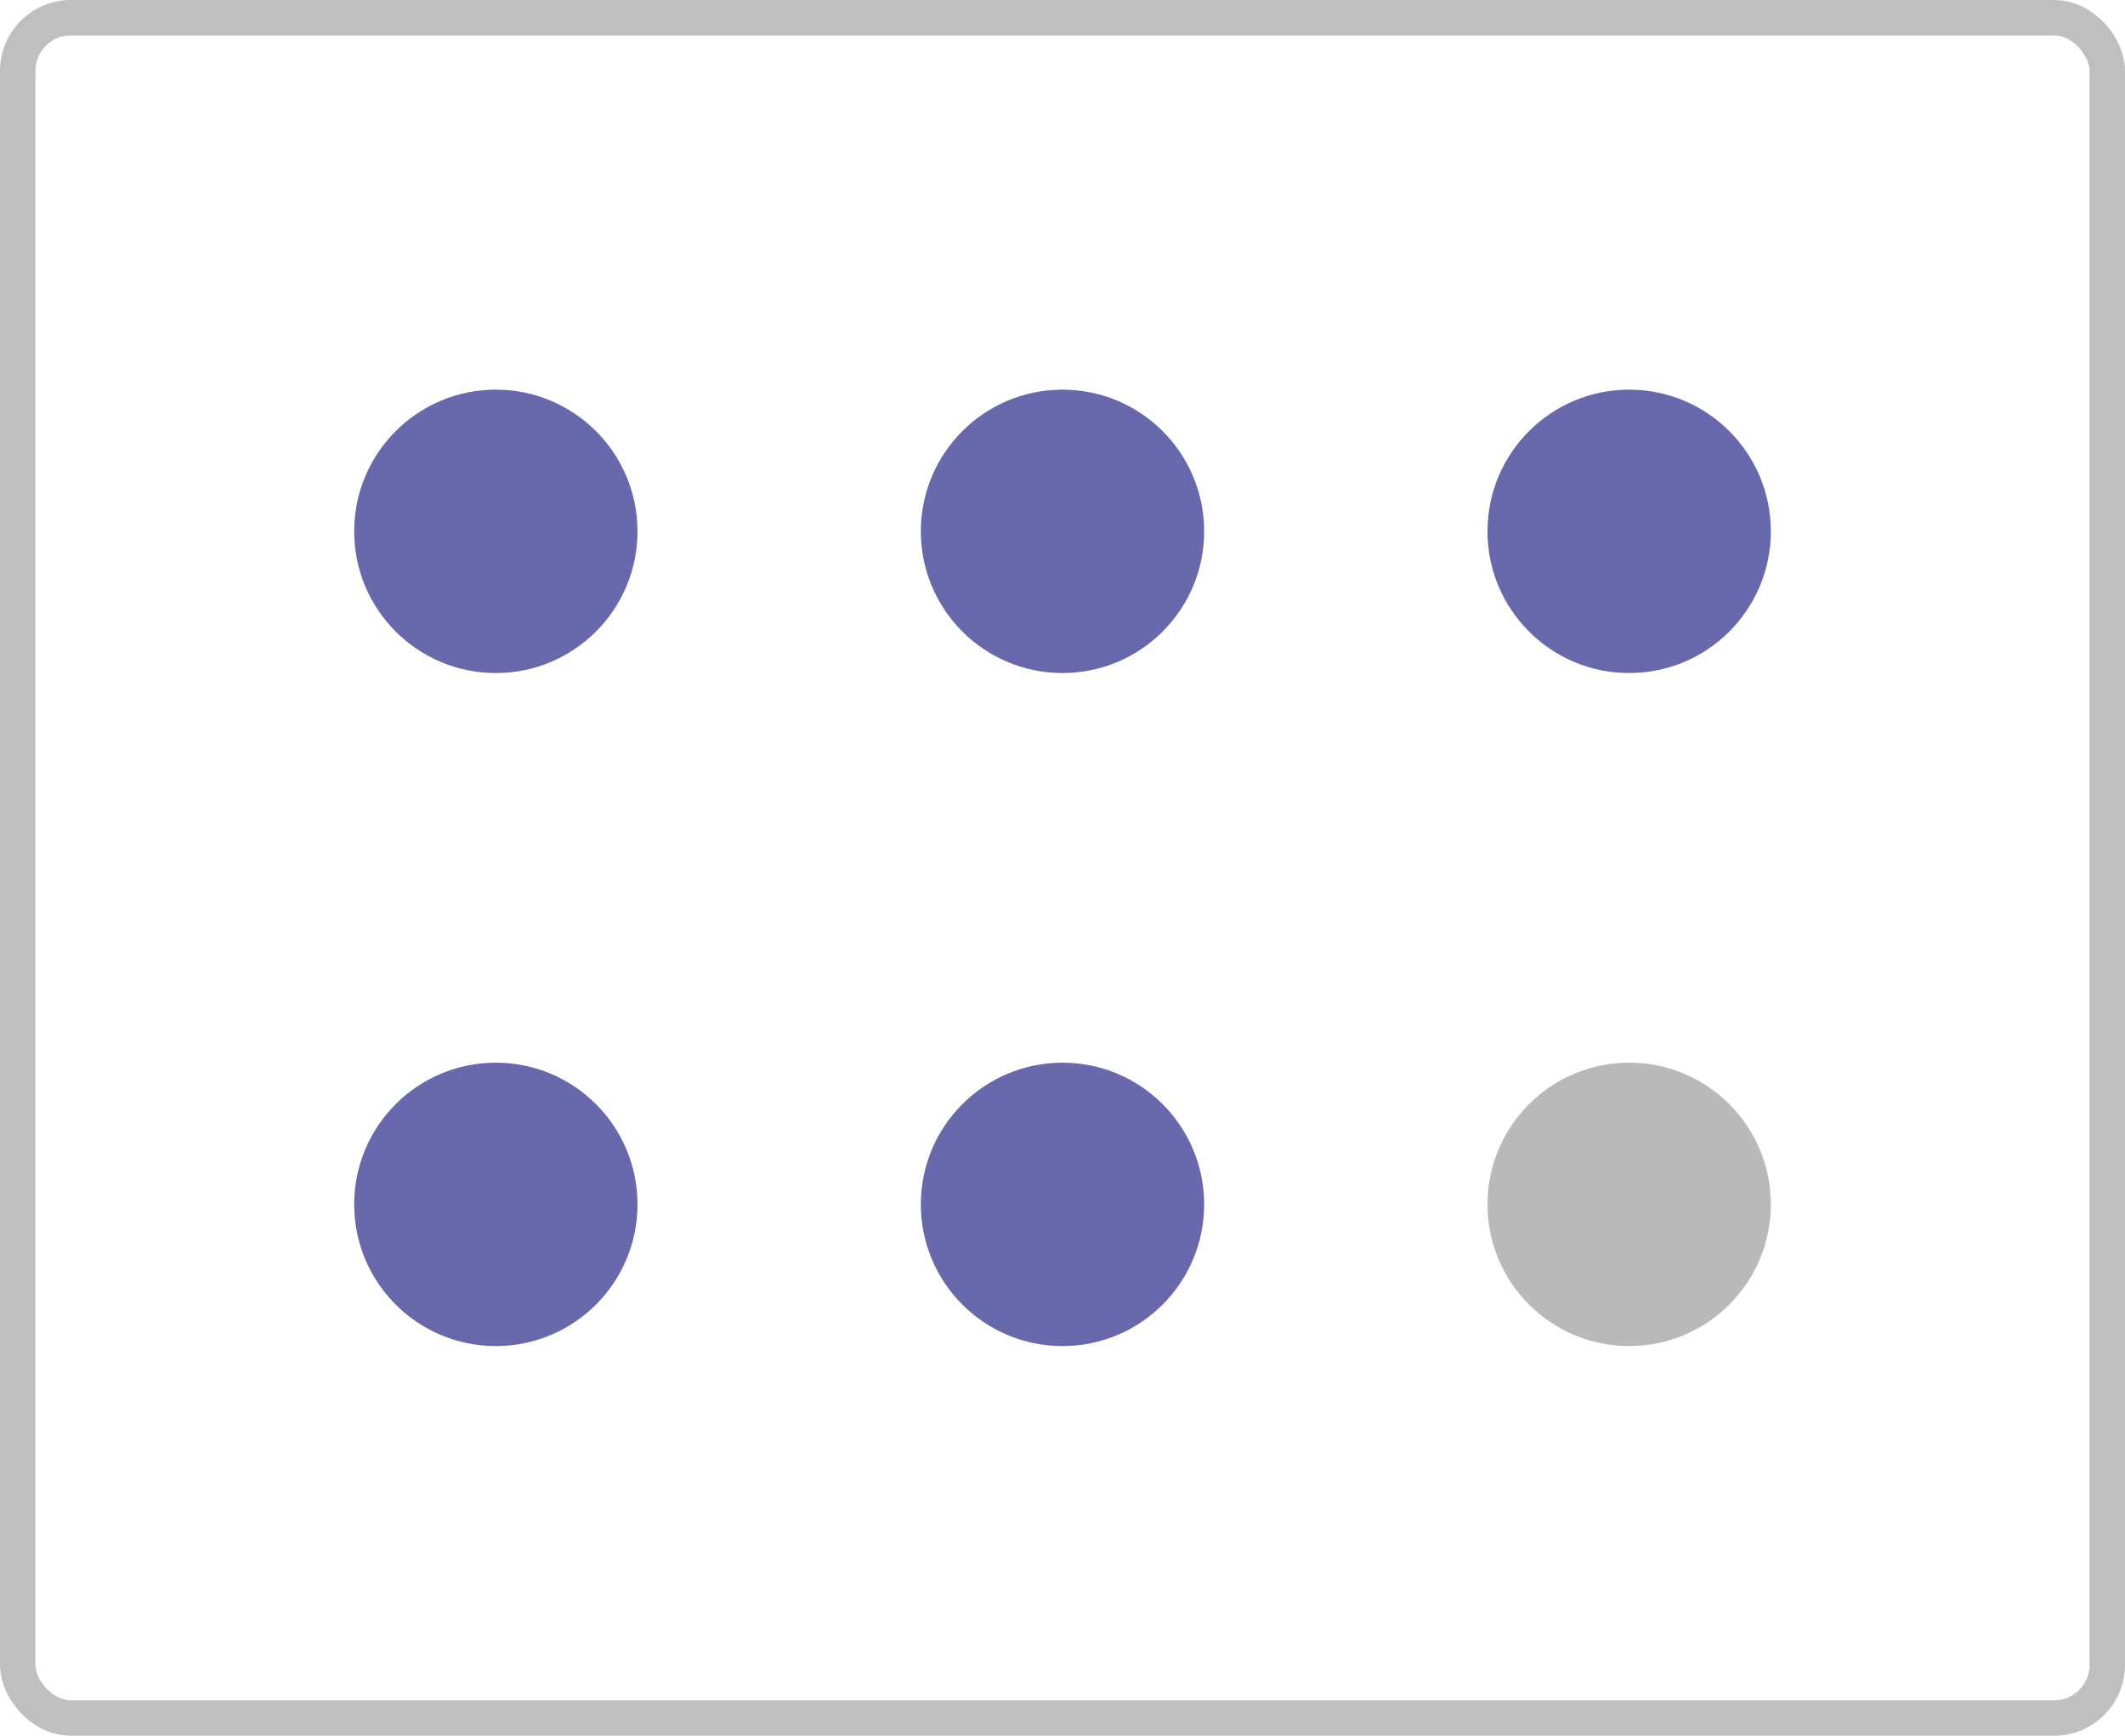
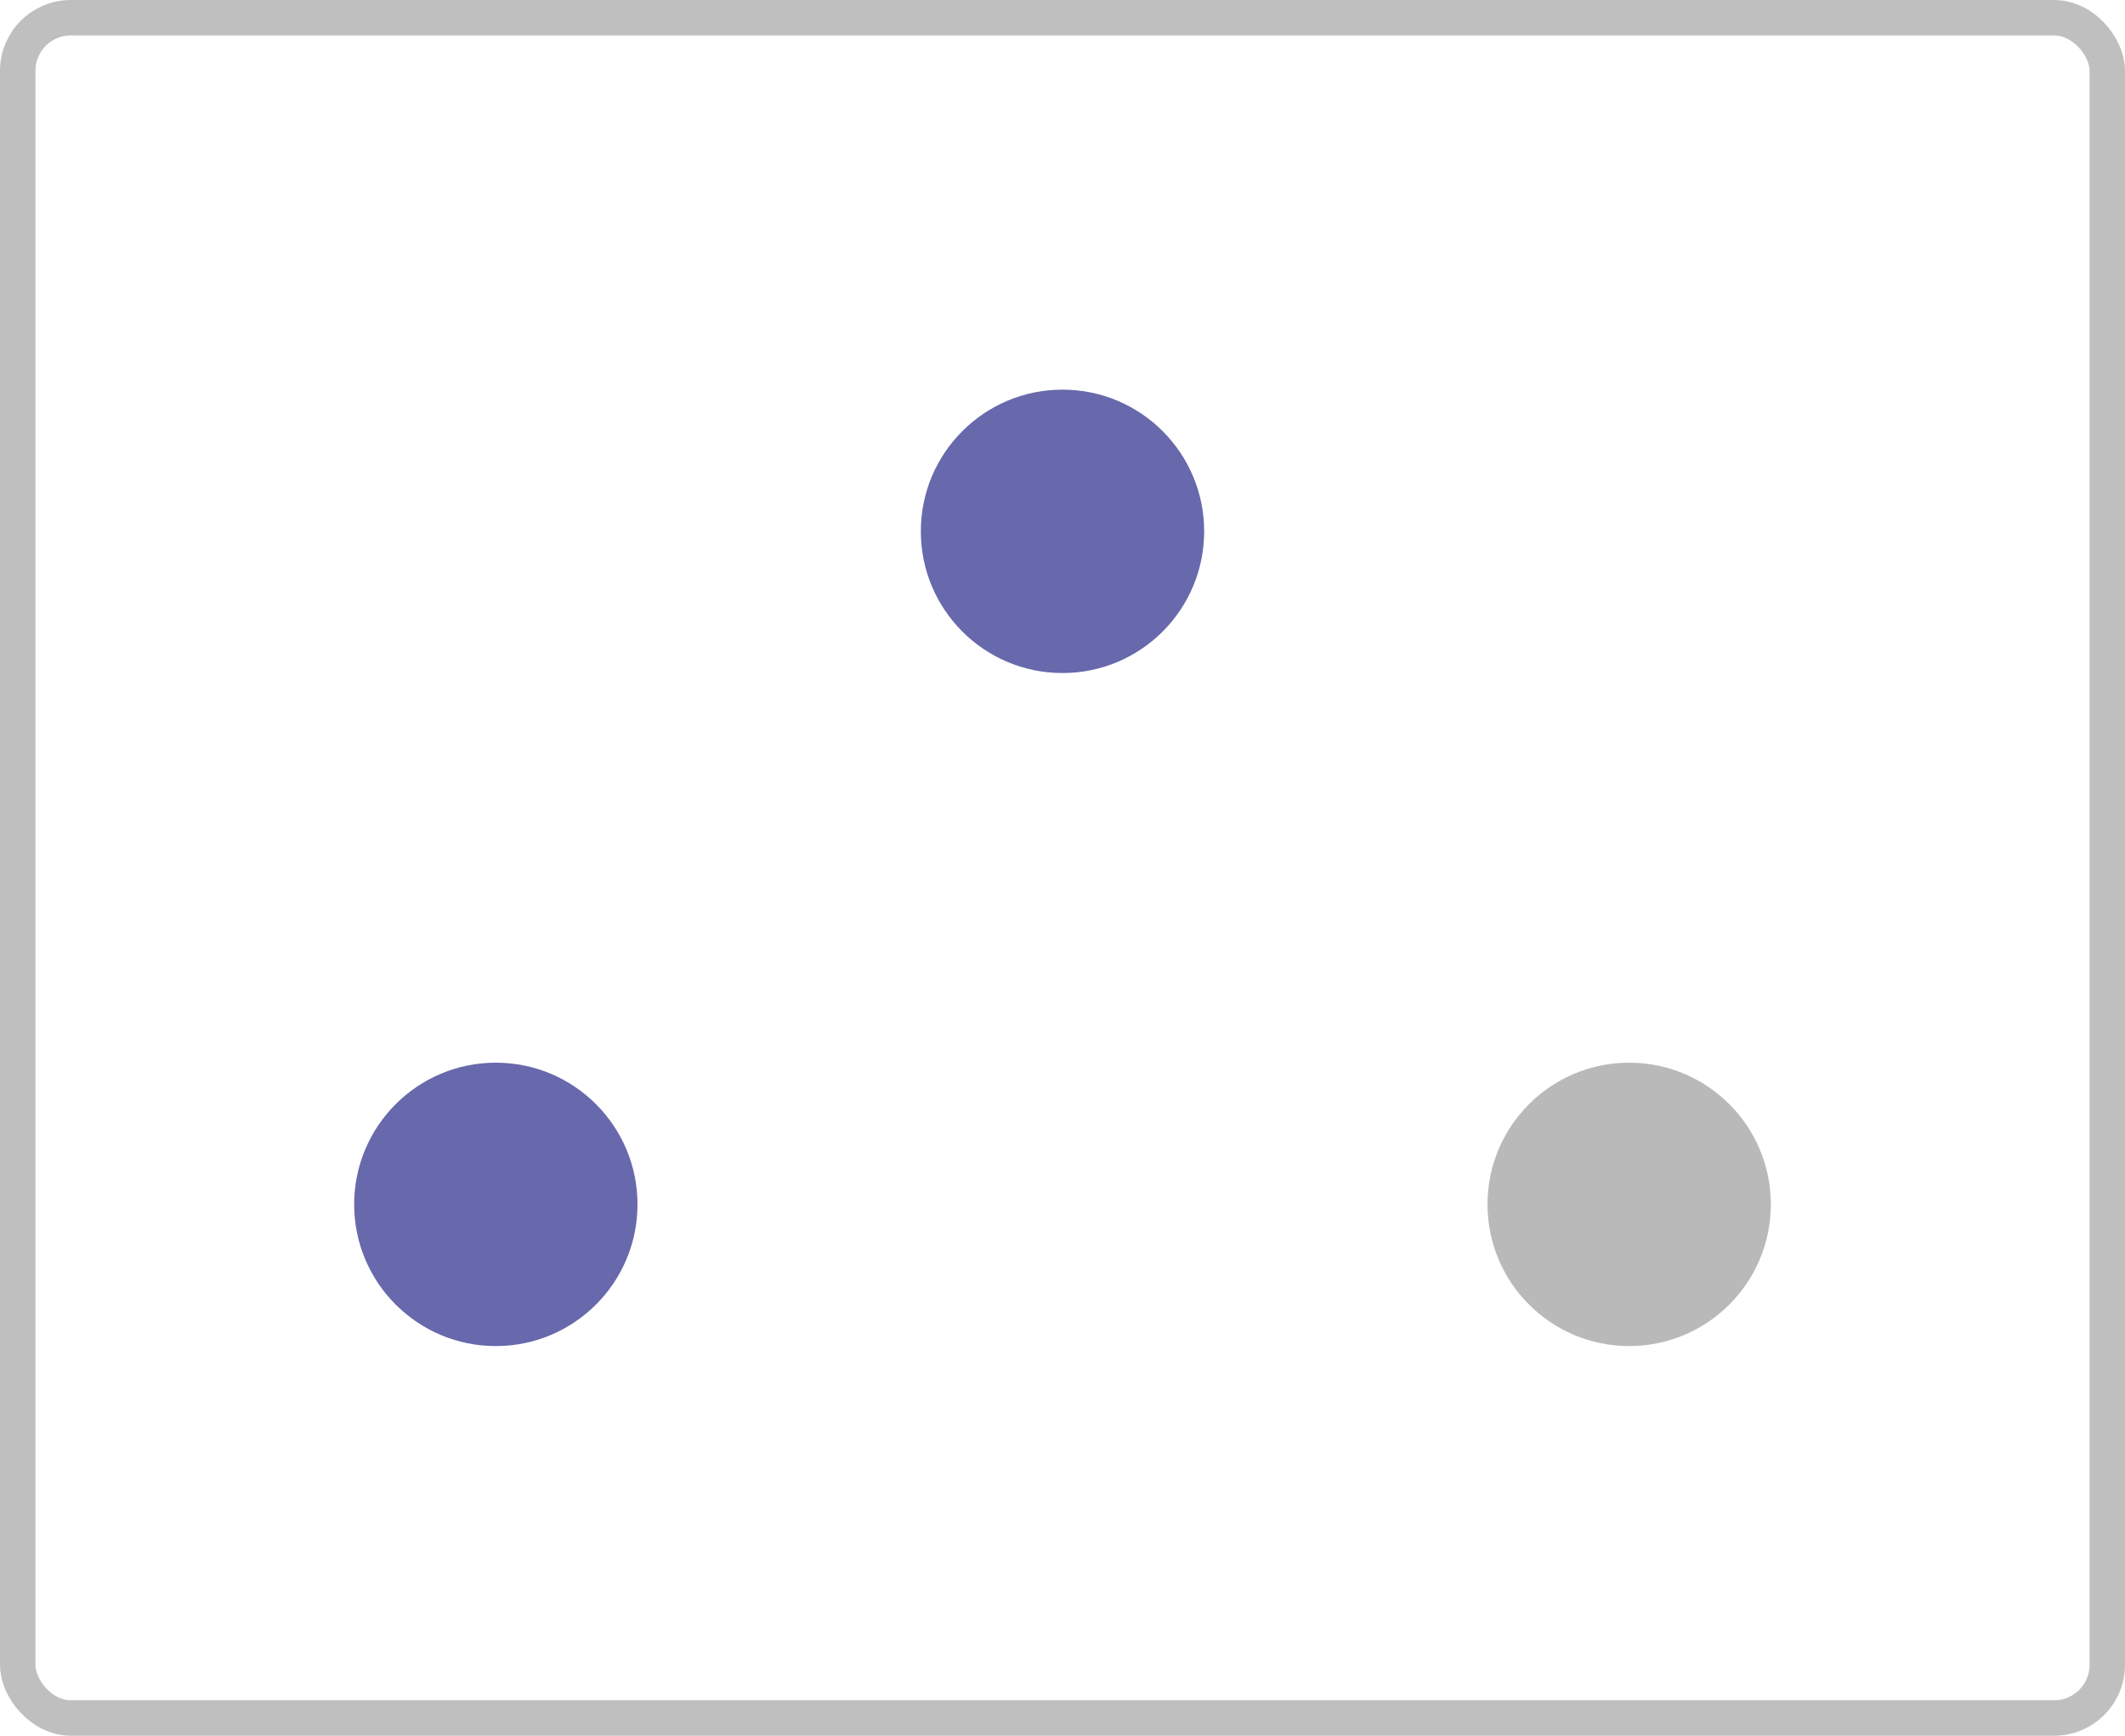
<svg xmlns="http://www.w3.org/2000/svg" width="60" height="49" viewBox="0 0 60 49" fill="none">
  <rect x="0.5" y="0.5" width="59" height="48" rx="1.5" stroke="#29282D" stroke-opacity="0.3" />
-   <circle cx="14" cy="15" r="4" fill="#6868AC" />
  <circle cx="14" cy="34" r="4" fill="#6868AC" />
  <circle cx="30" cy="15" r="4" fill="#6868AC" />
-   <circle cx="30" cy="34" r="4" fill="#6868AC" />
-   <circle cx="46" cy="15" r="4" fill="#6868AC" />
  <circle cx="46" cy="34" r="4" fill="#B9B9B9" />
</svg>